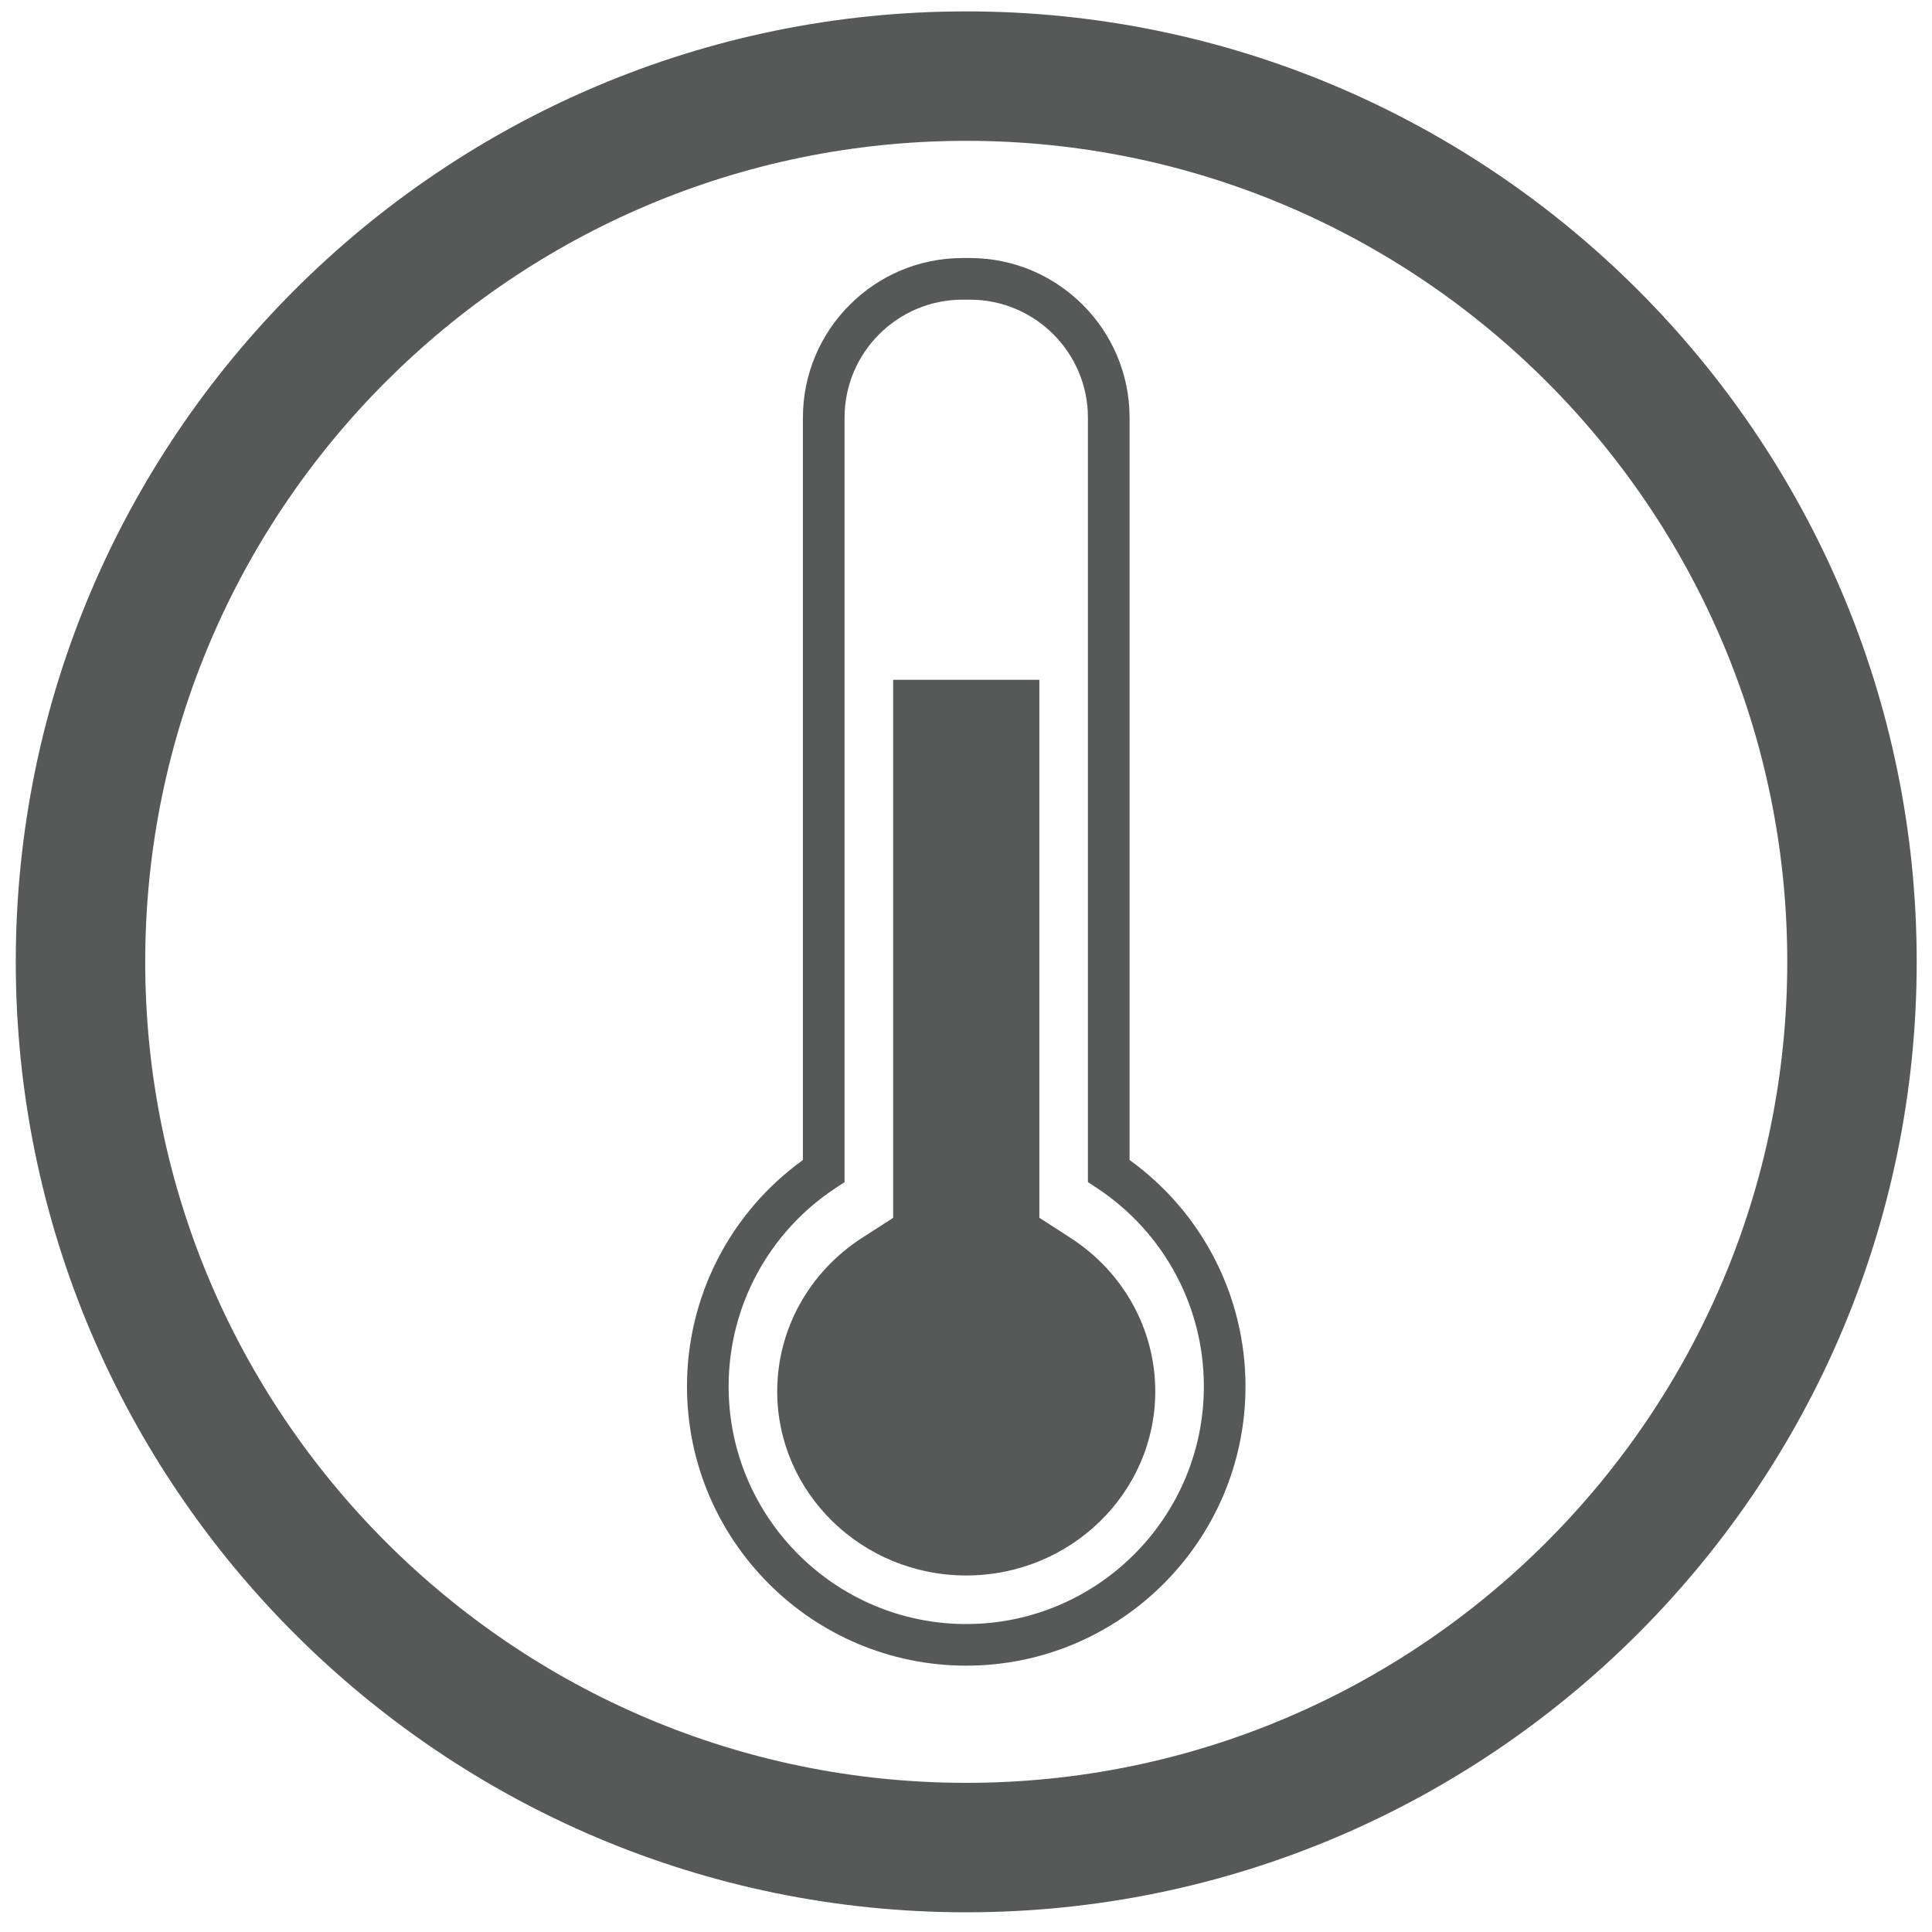
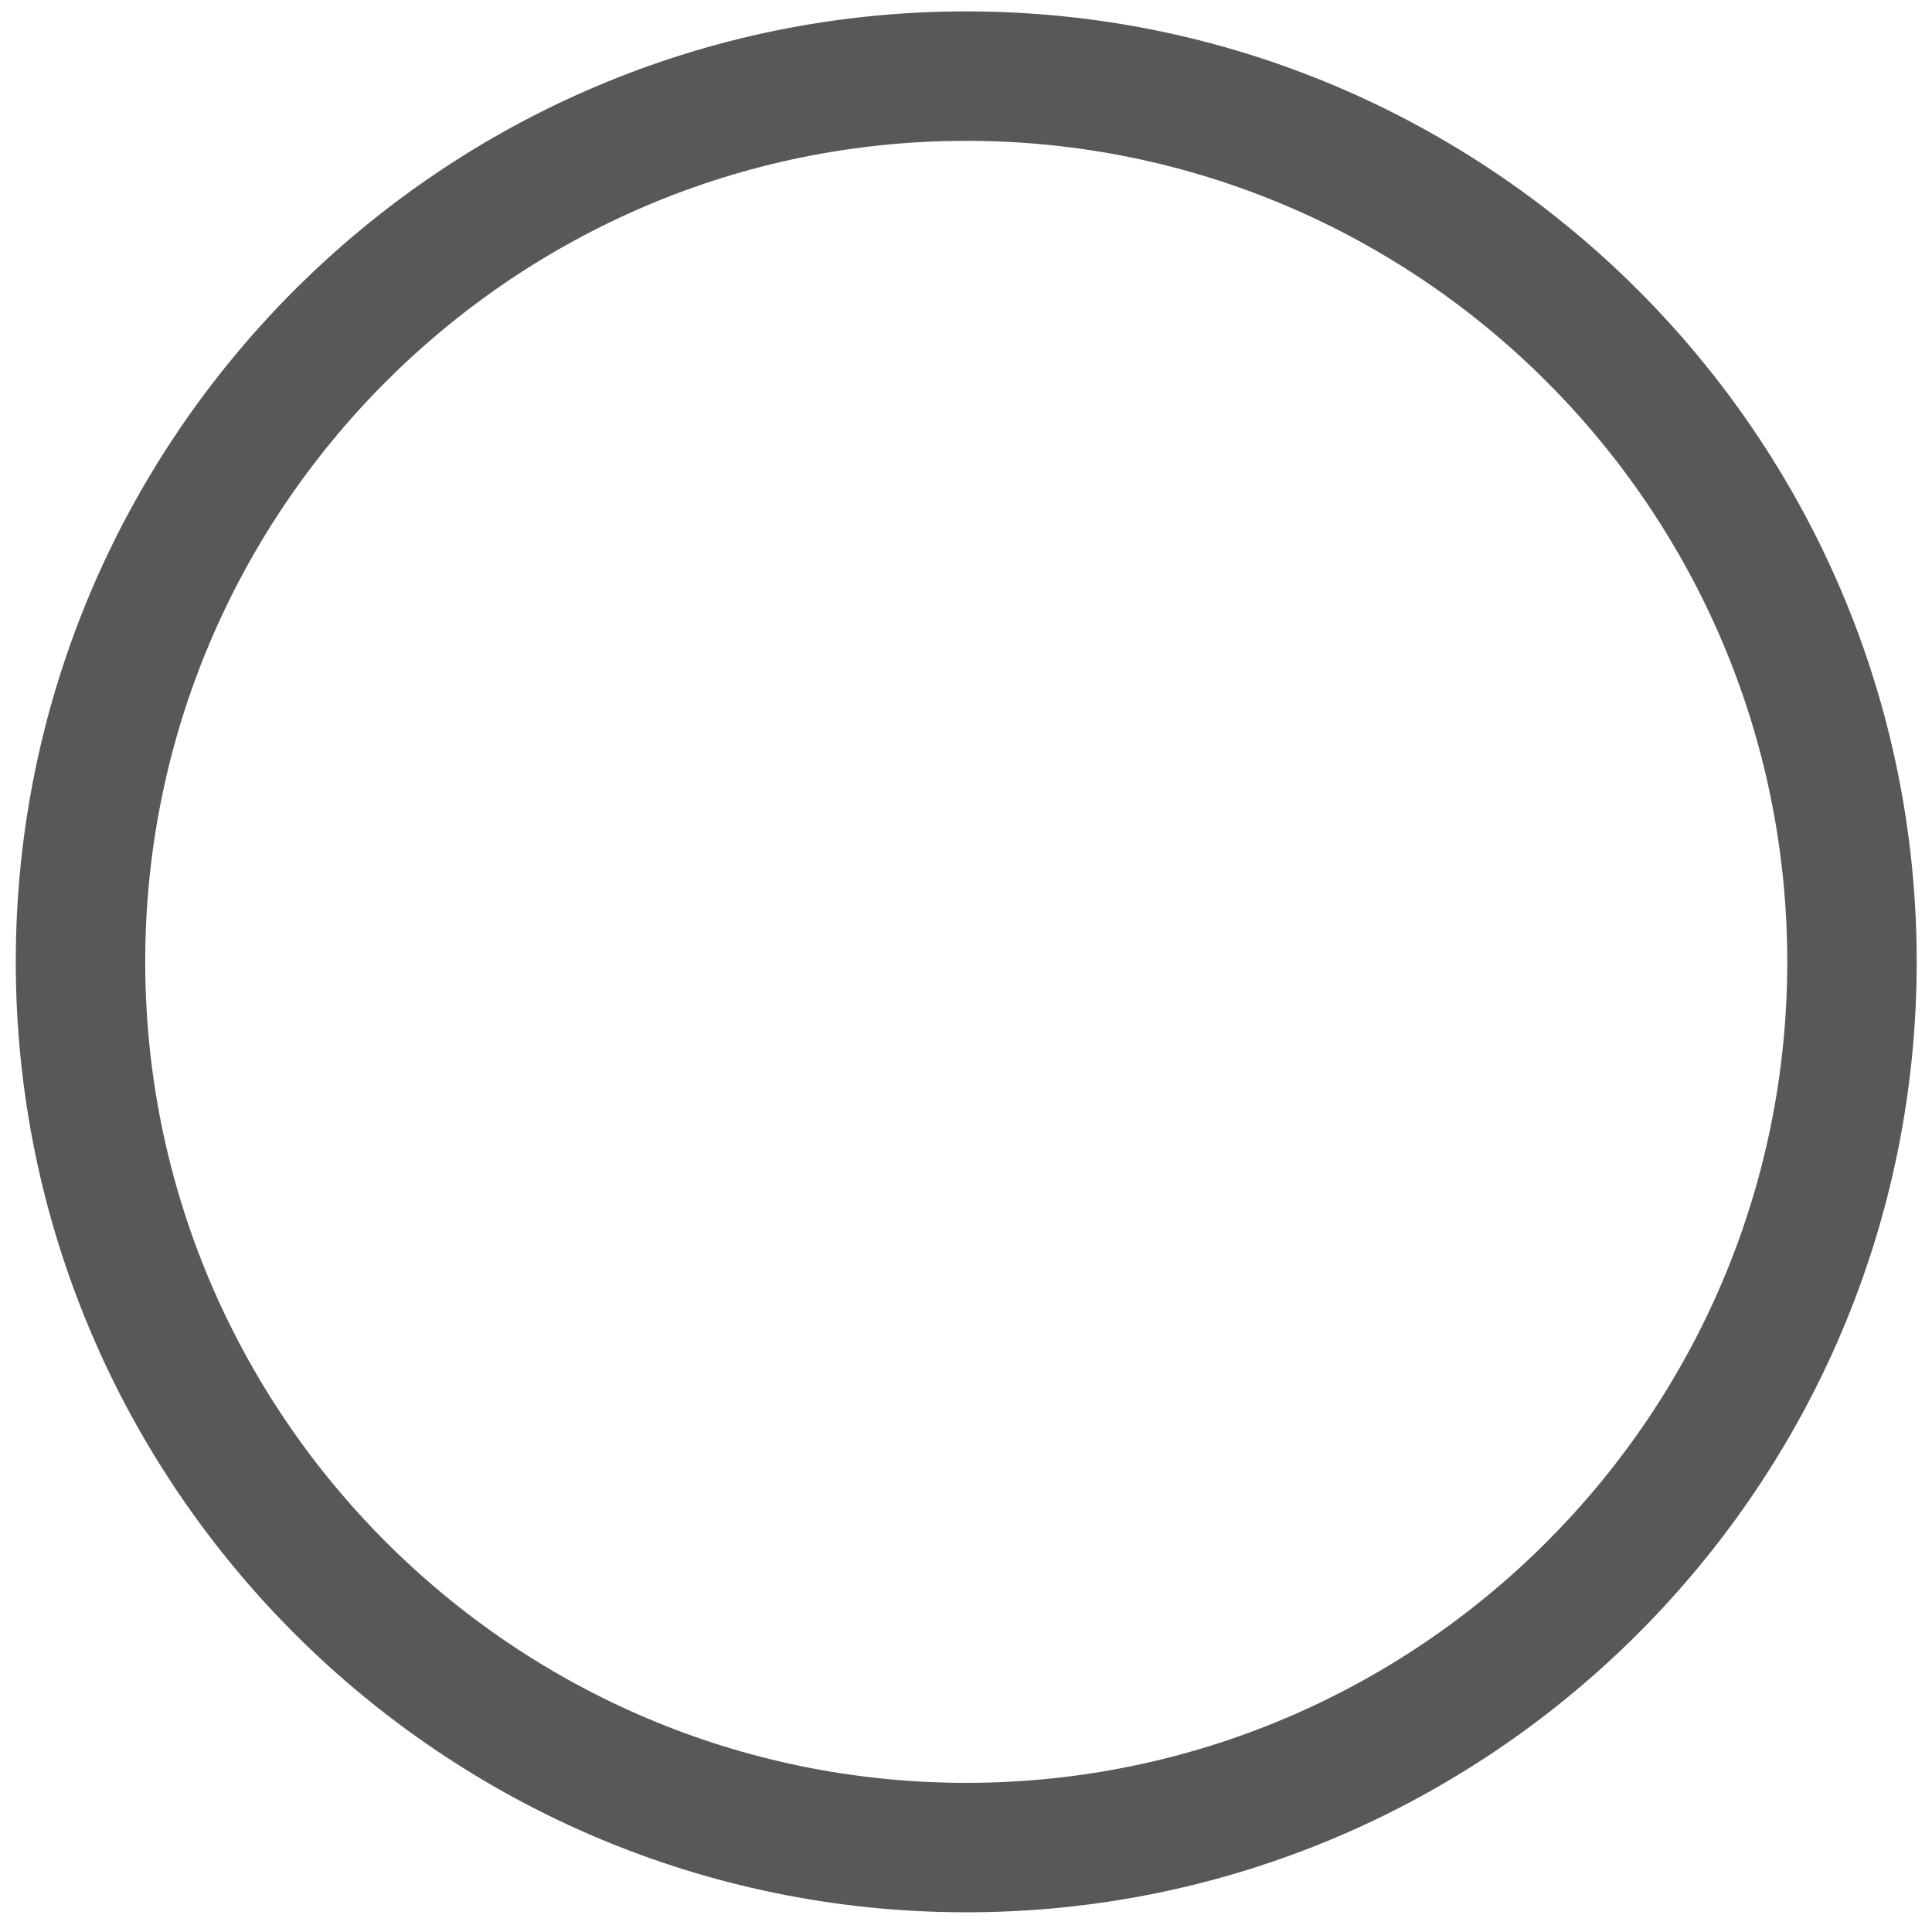
<svg xmlns="http://www.w3.org/2000/svg" version="1.1" id="Layer_1" x="0px" y="0px" viewBox="0 0 200 200" style="enable-background:new 0 0 200 200;" xml:space="preserve">
  <g>
    <path style="fill:#575858;" d="M100.025,197.96c-54.252,0-98.392-44.14-98.392-98.392c0-54.252,44.14-98.389,98.392-98.389   s98.392,44.137,98.392,98.389C198.417,153.821,154.277,197.96,100.025,197.96z M100.025,14.579   c-46.861,0-84.992,38.125-84.992,84.989c0,46.862,38.131,84.992,84.992,84.992c46.867,0,84.992-38.131,84.992-84.992   C185.018,52.704,146.892,14.579,100.025,14.579z" />
    <g>
      <g>
-         <path style="fill:#575858;" d="M100.025,172.428c-15.938,0-28.908-12.962-28.908-28.908c0-9.322,4.465-17.995,11.999-23.433     V43.233c0-9.11,7.414-16.522,16.522-16.522h0.774c9.108,0,16.522,7.412,16.522,16.522v76.85     c7.534,5.441,11.999,14.114,11.999,23.436C128.934,159.465,115.964,172.428,100.025,172.428z M99.638,31.022     c-6.729,0-12.209,5.478-12.209,12.211v79.138l-0.968,0.641c-6.907,4.577-11.034,12.243-11.034,20.507     c0,13.567,11.034,24.601,24.598,24.601s24.598-11.034,24.598-24.601c0-8.265-4.127-15.93-11.036-20.513l-0.966-0.636V43.233     c0-6.734-5.48-12.211-12.209-12.211H99.638z" />
-       </g>
-       <path id="XMLID_1_" style="fill:#575858;" d="M100.025,163.093c-10.793,0-19.568-8.547-19.568-19.057    c0-6.404,3.284-12.342,8.786-15.894l3.214-2.07V70.374c4.136,0,10.205,0,15.137,0v55.69l3.214,2.075    c5.501,3.551,8.785,9.492,8.785,15.896C119.593,154.545,110.818,163.093,100.025,163.093z" />
+         </g>
    </g>
  </g>
</svg>